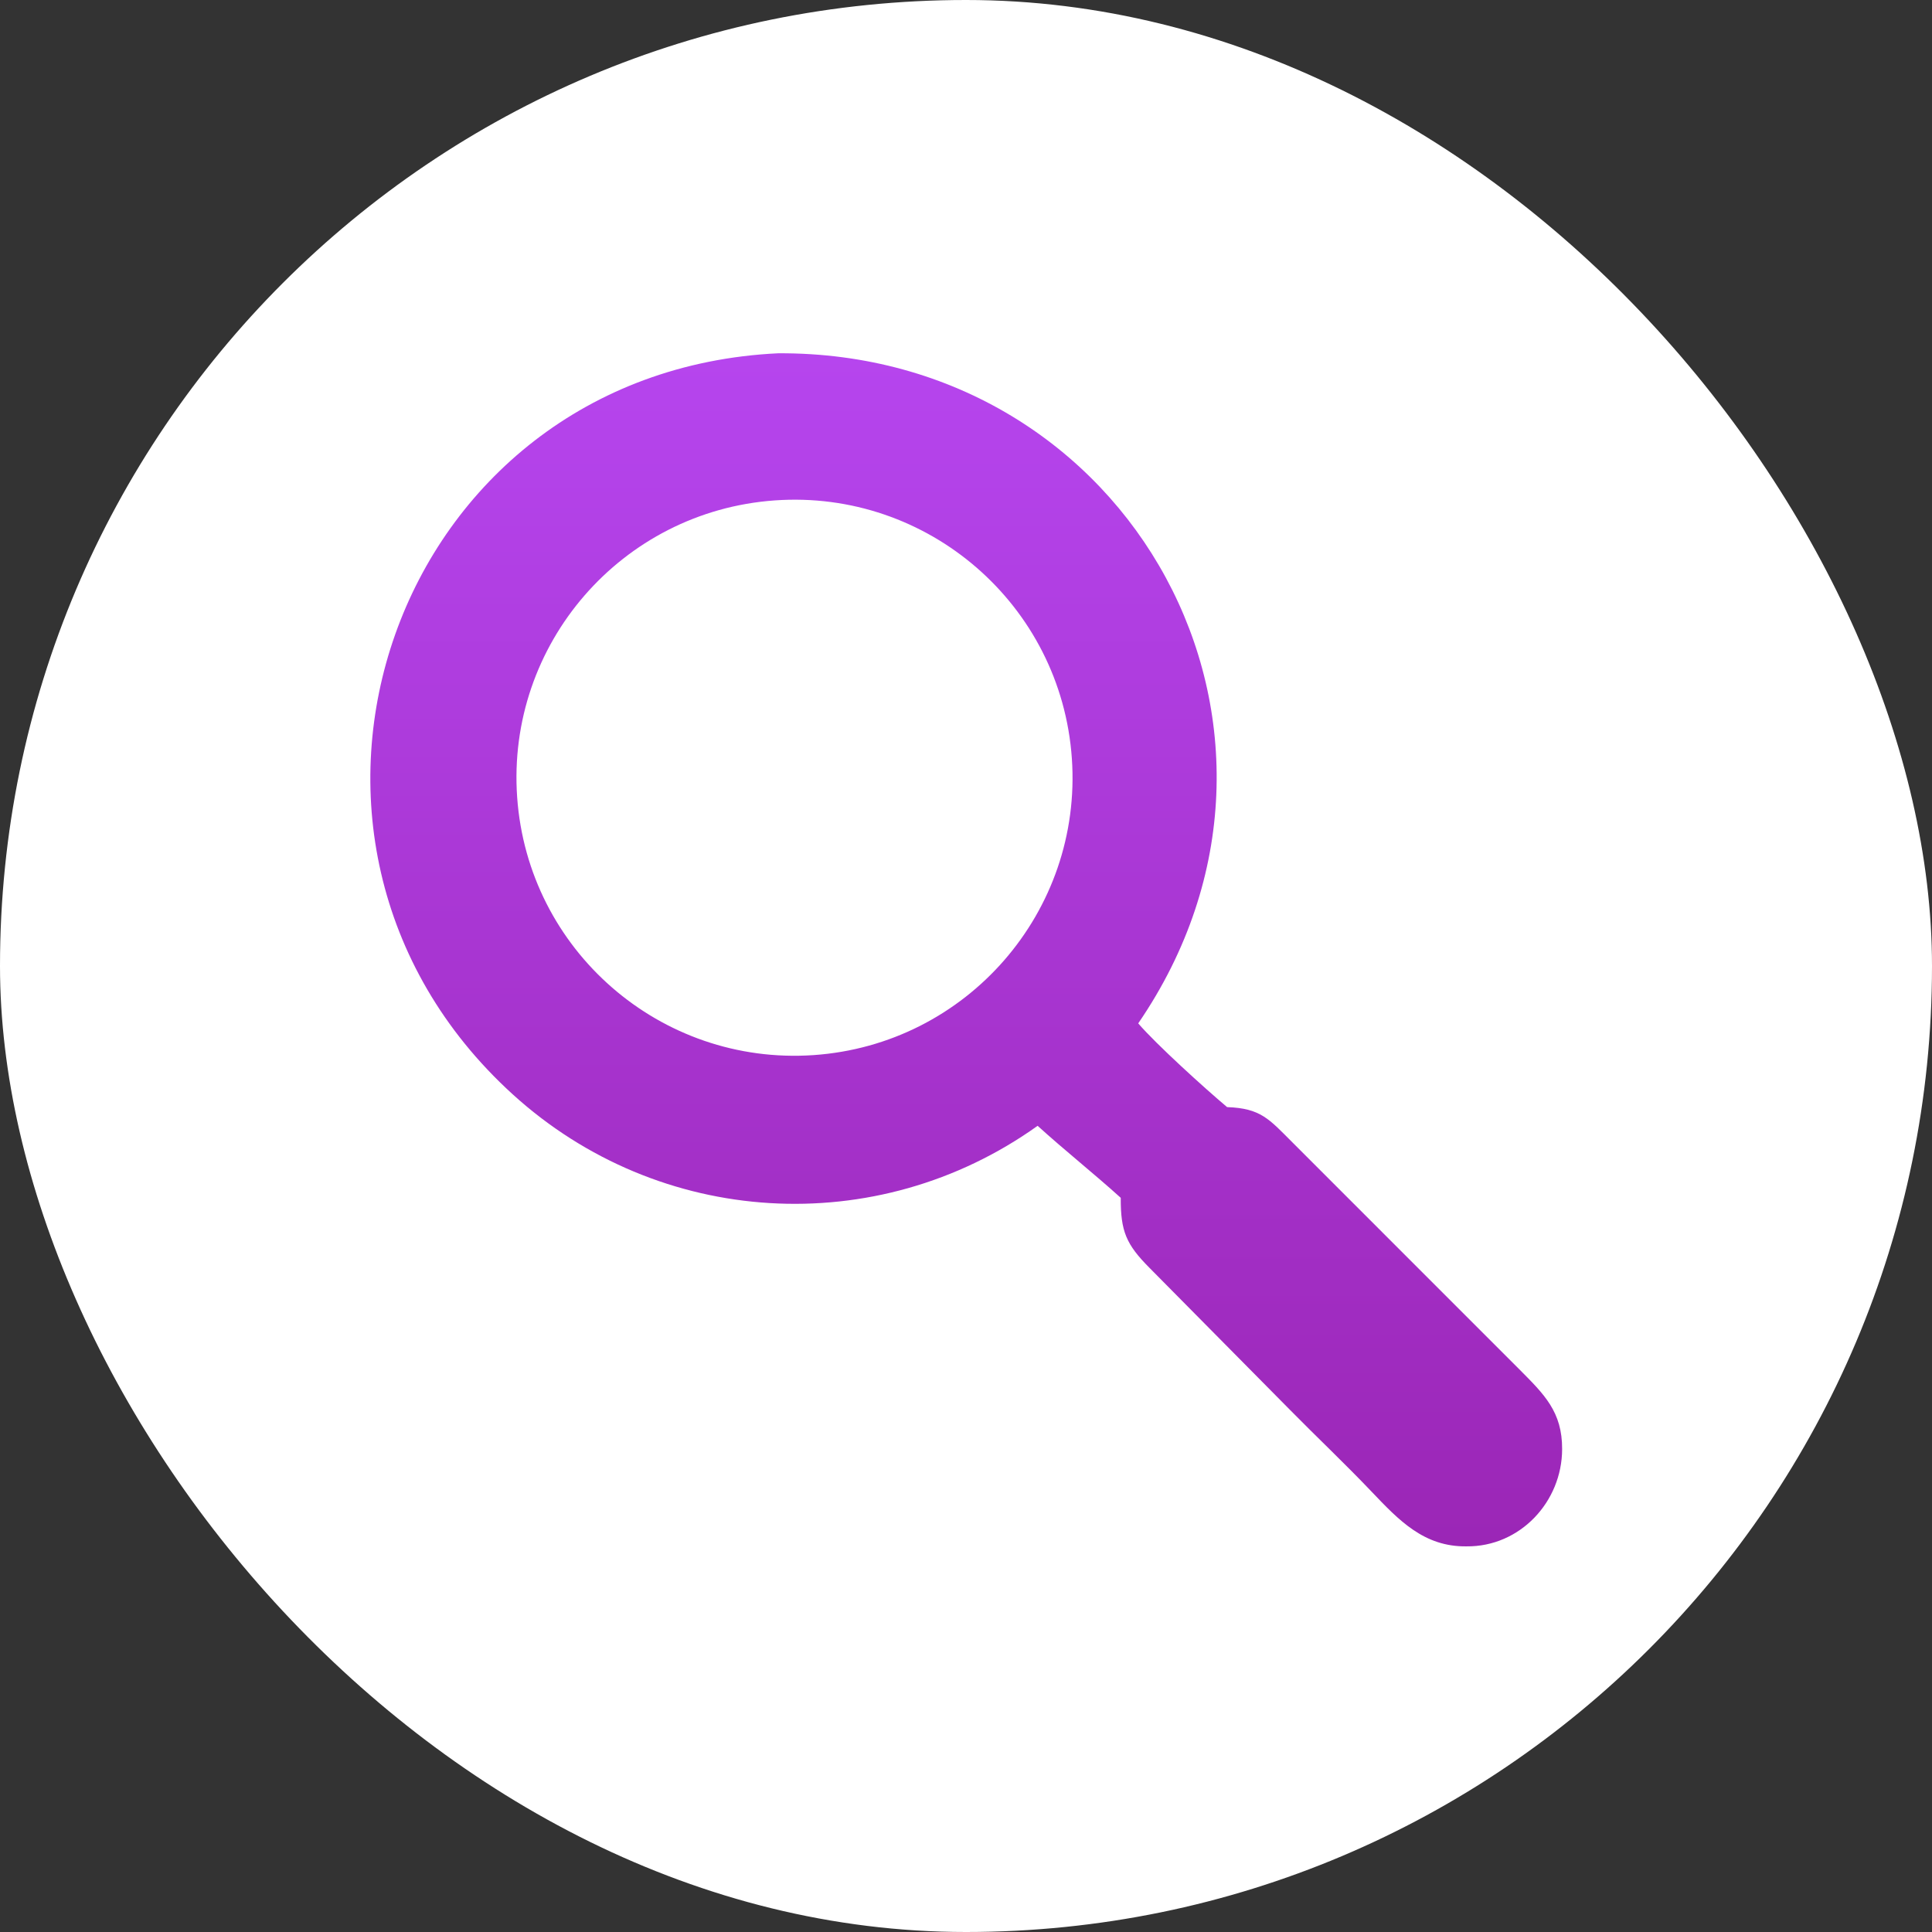
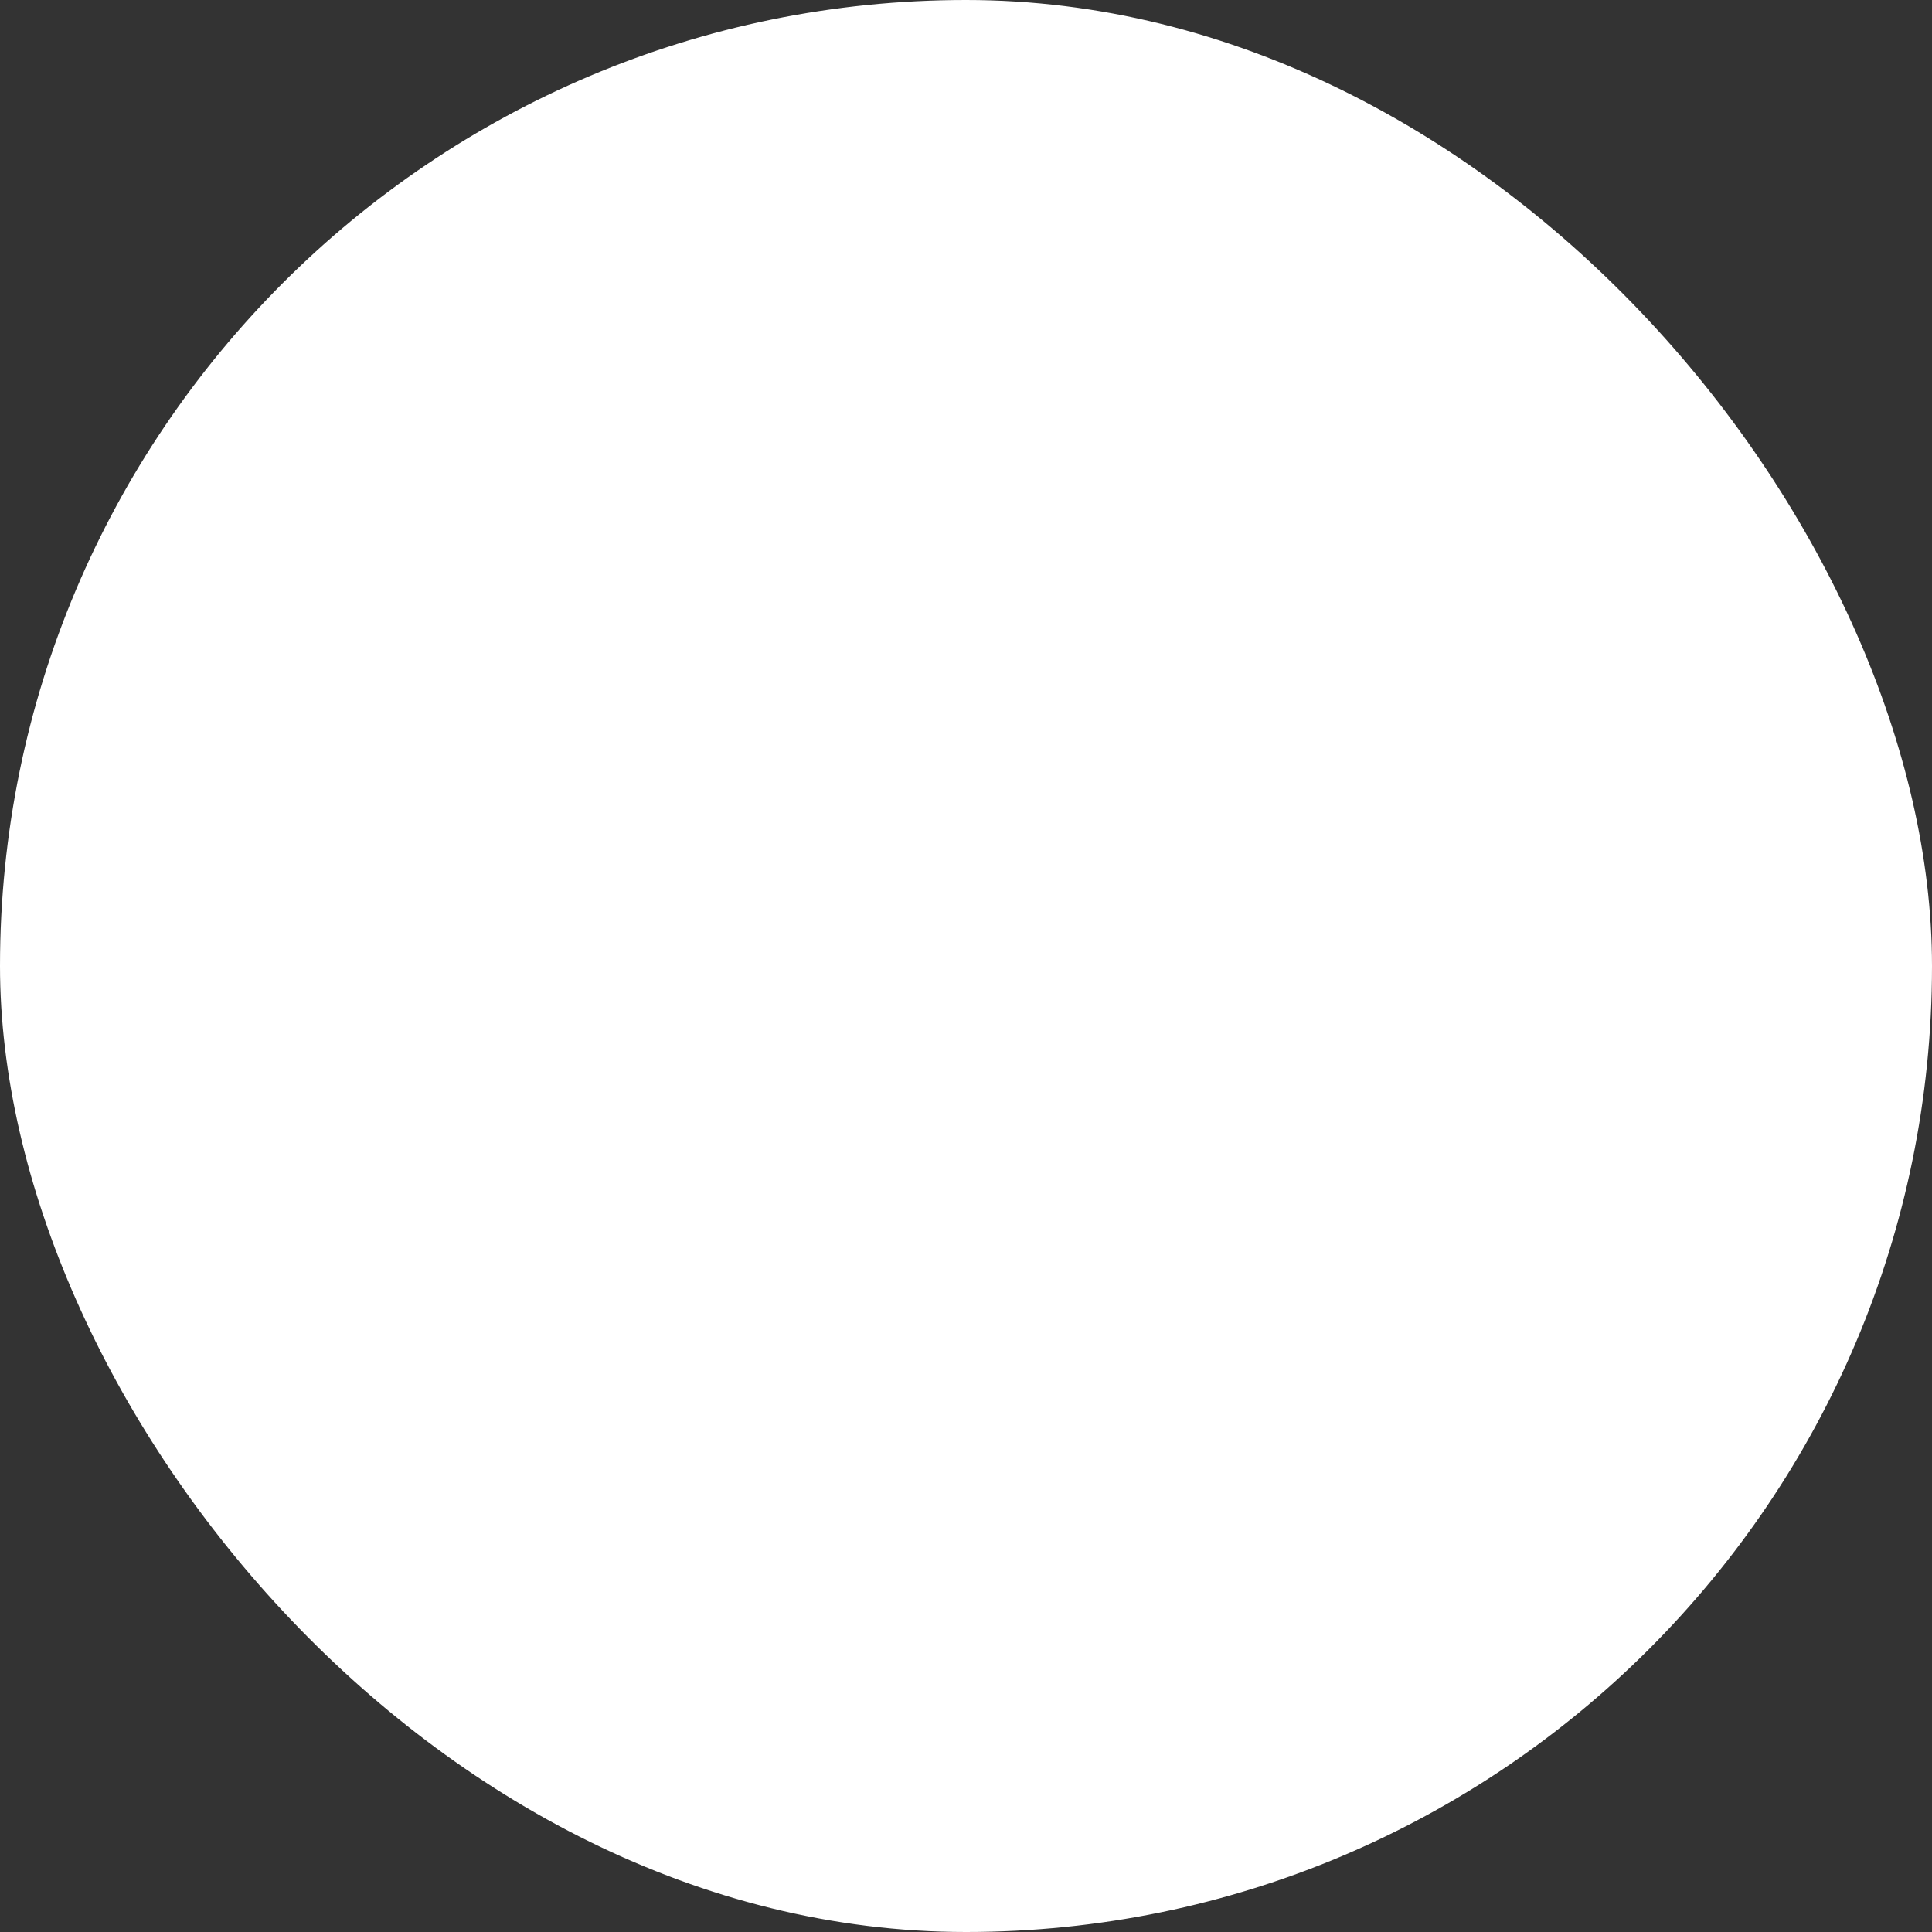
<svg xmlns="http://www.w3.org/2000/svg" width="56" height="56" viewBox="0 0 56 56" fill="none">
  <rect x="0" y="0" width="56" height="56" fill="#333333" stroke="none" />
  <rect width="56" height="56" rx="28" fill="white" />
-   <path d="M30.076 32.632C25.411 35.964 19.101 35.578 14.858 31.717C6.692 24.285 11.38 10.776 22.556 10.24C32.786 10.188 38.812 21.165 32.992 29.663C33.504 30.261 34.916 31.542 35.568 32.09C36.543 32.125 36.782 32.434 37.458 33.109L44.04 39.692C44.757 40.414 45.284 40.919 45.279 42.004C45.277 43.529 44.06 44.838 42.508 44.822C41.274 44.839 40.545 44.064 39.754 43.234C38.991 42.432 38.173 41.66 37.391 40.866L33.32 36.751C32.639 36.066 32.482 35.689 32.485 34.719C31.704 34.013 30.854 33.339 30.076 32.632ZM22.451 14.505C18.017 14.823 14.679 18.672 14.99 23.106C15.301 27.541 19.143 30.886 23.578 30.583C28.024 30.279 31.38 26.424 31.068 21.979C30.756 17.534 26.896 14.185 22.451 14.505Z" fill="url(#paint0_linear_6013_30159)" />
  <defs>
    <linearGradient id="paint0_linear_6013_30159" x1="28.007" y1="10.24" x2="28.007" y2="44.822" gradientUnits="userSpaceOnUse">
      <stop stop-color="#B645EE" />
      <stop offset="1" stop-color="#9B26B6" />
    </linearGradient>
  </defs>
</svg>